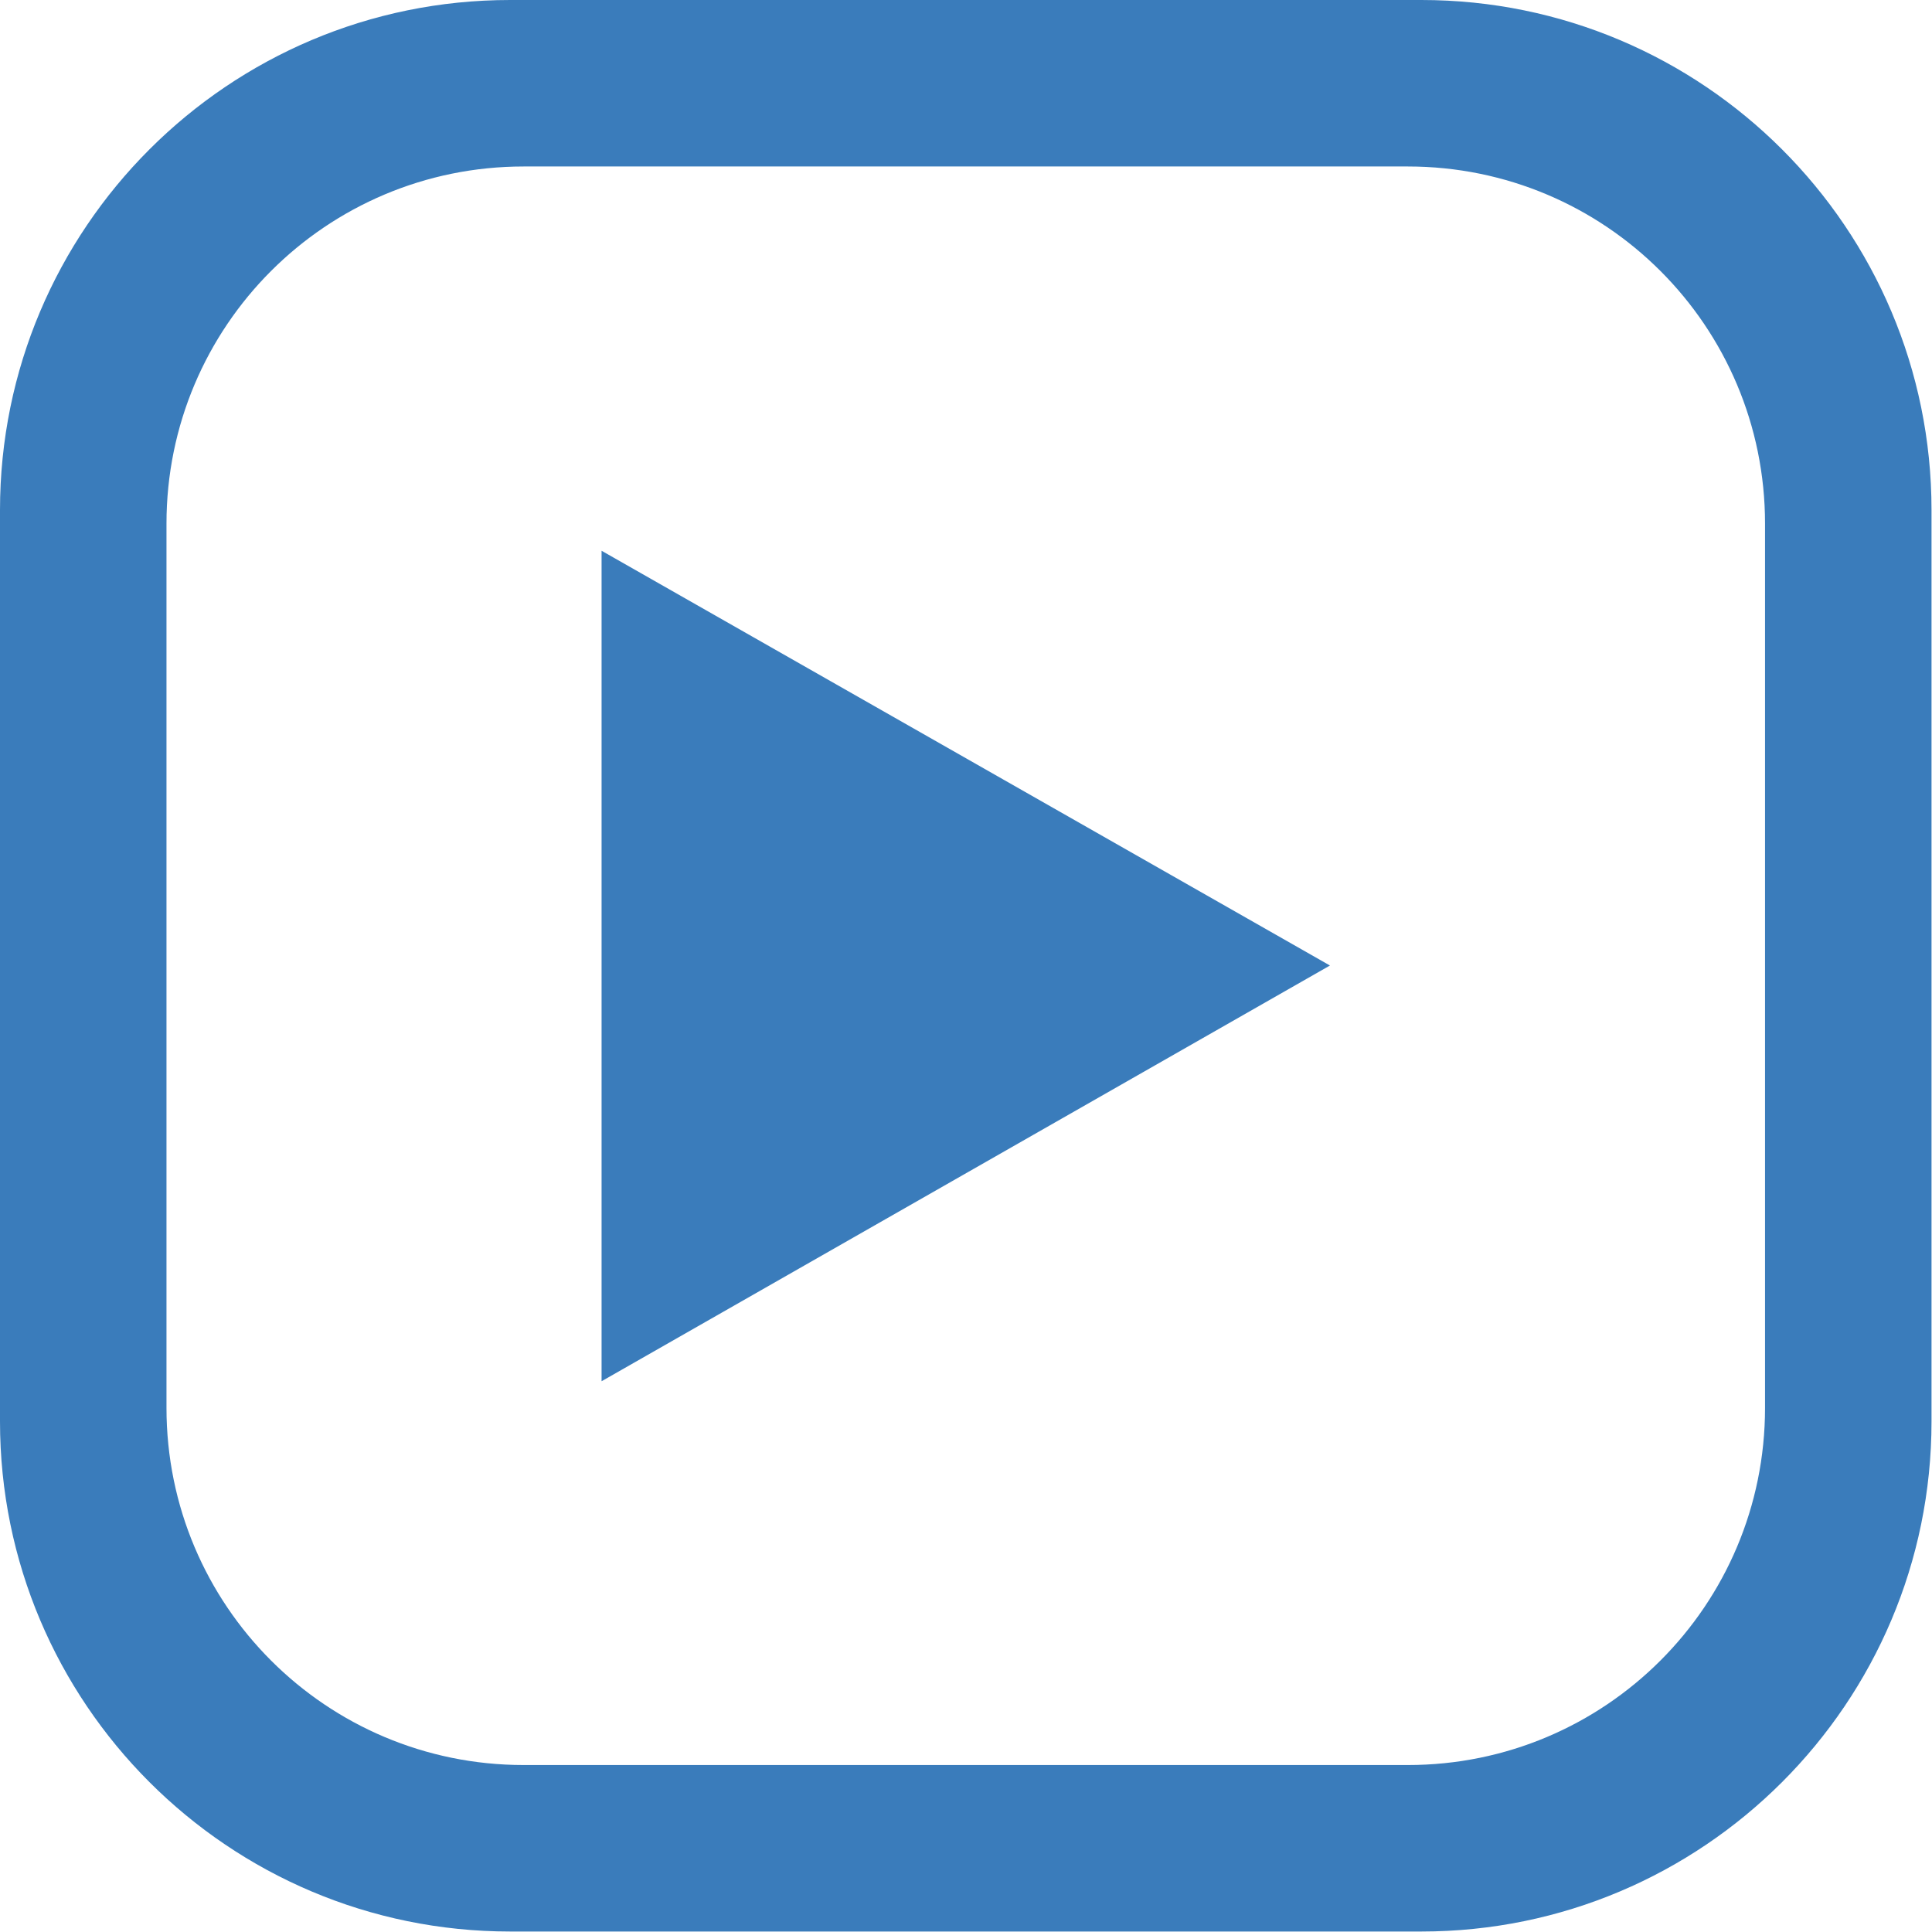
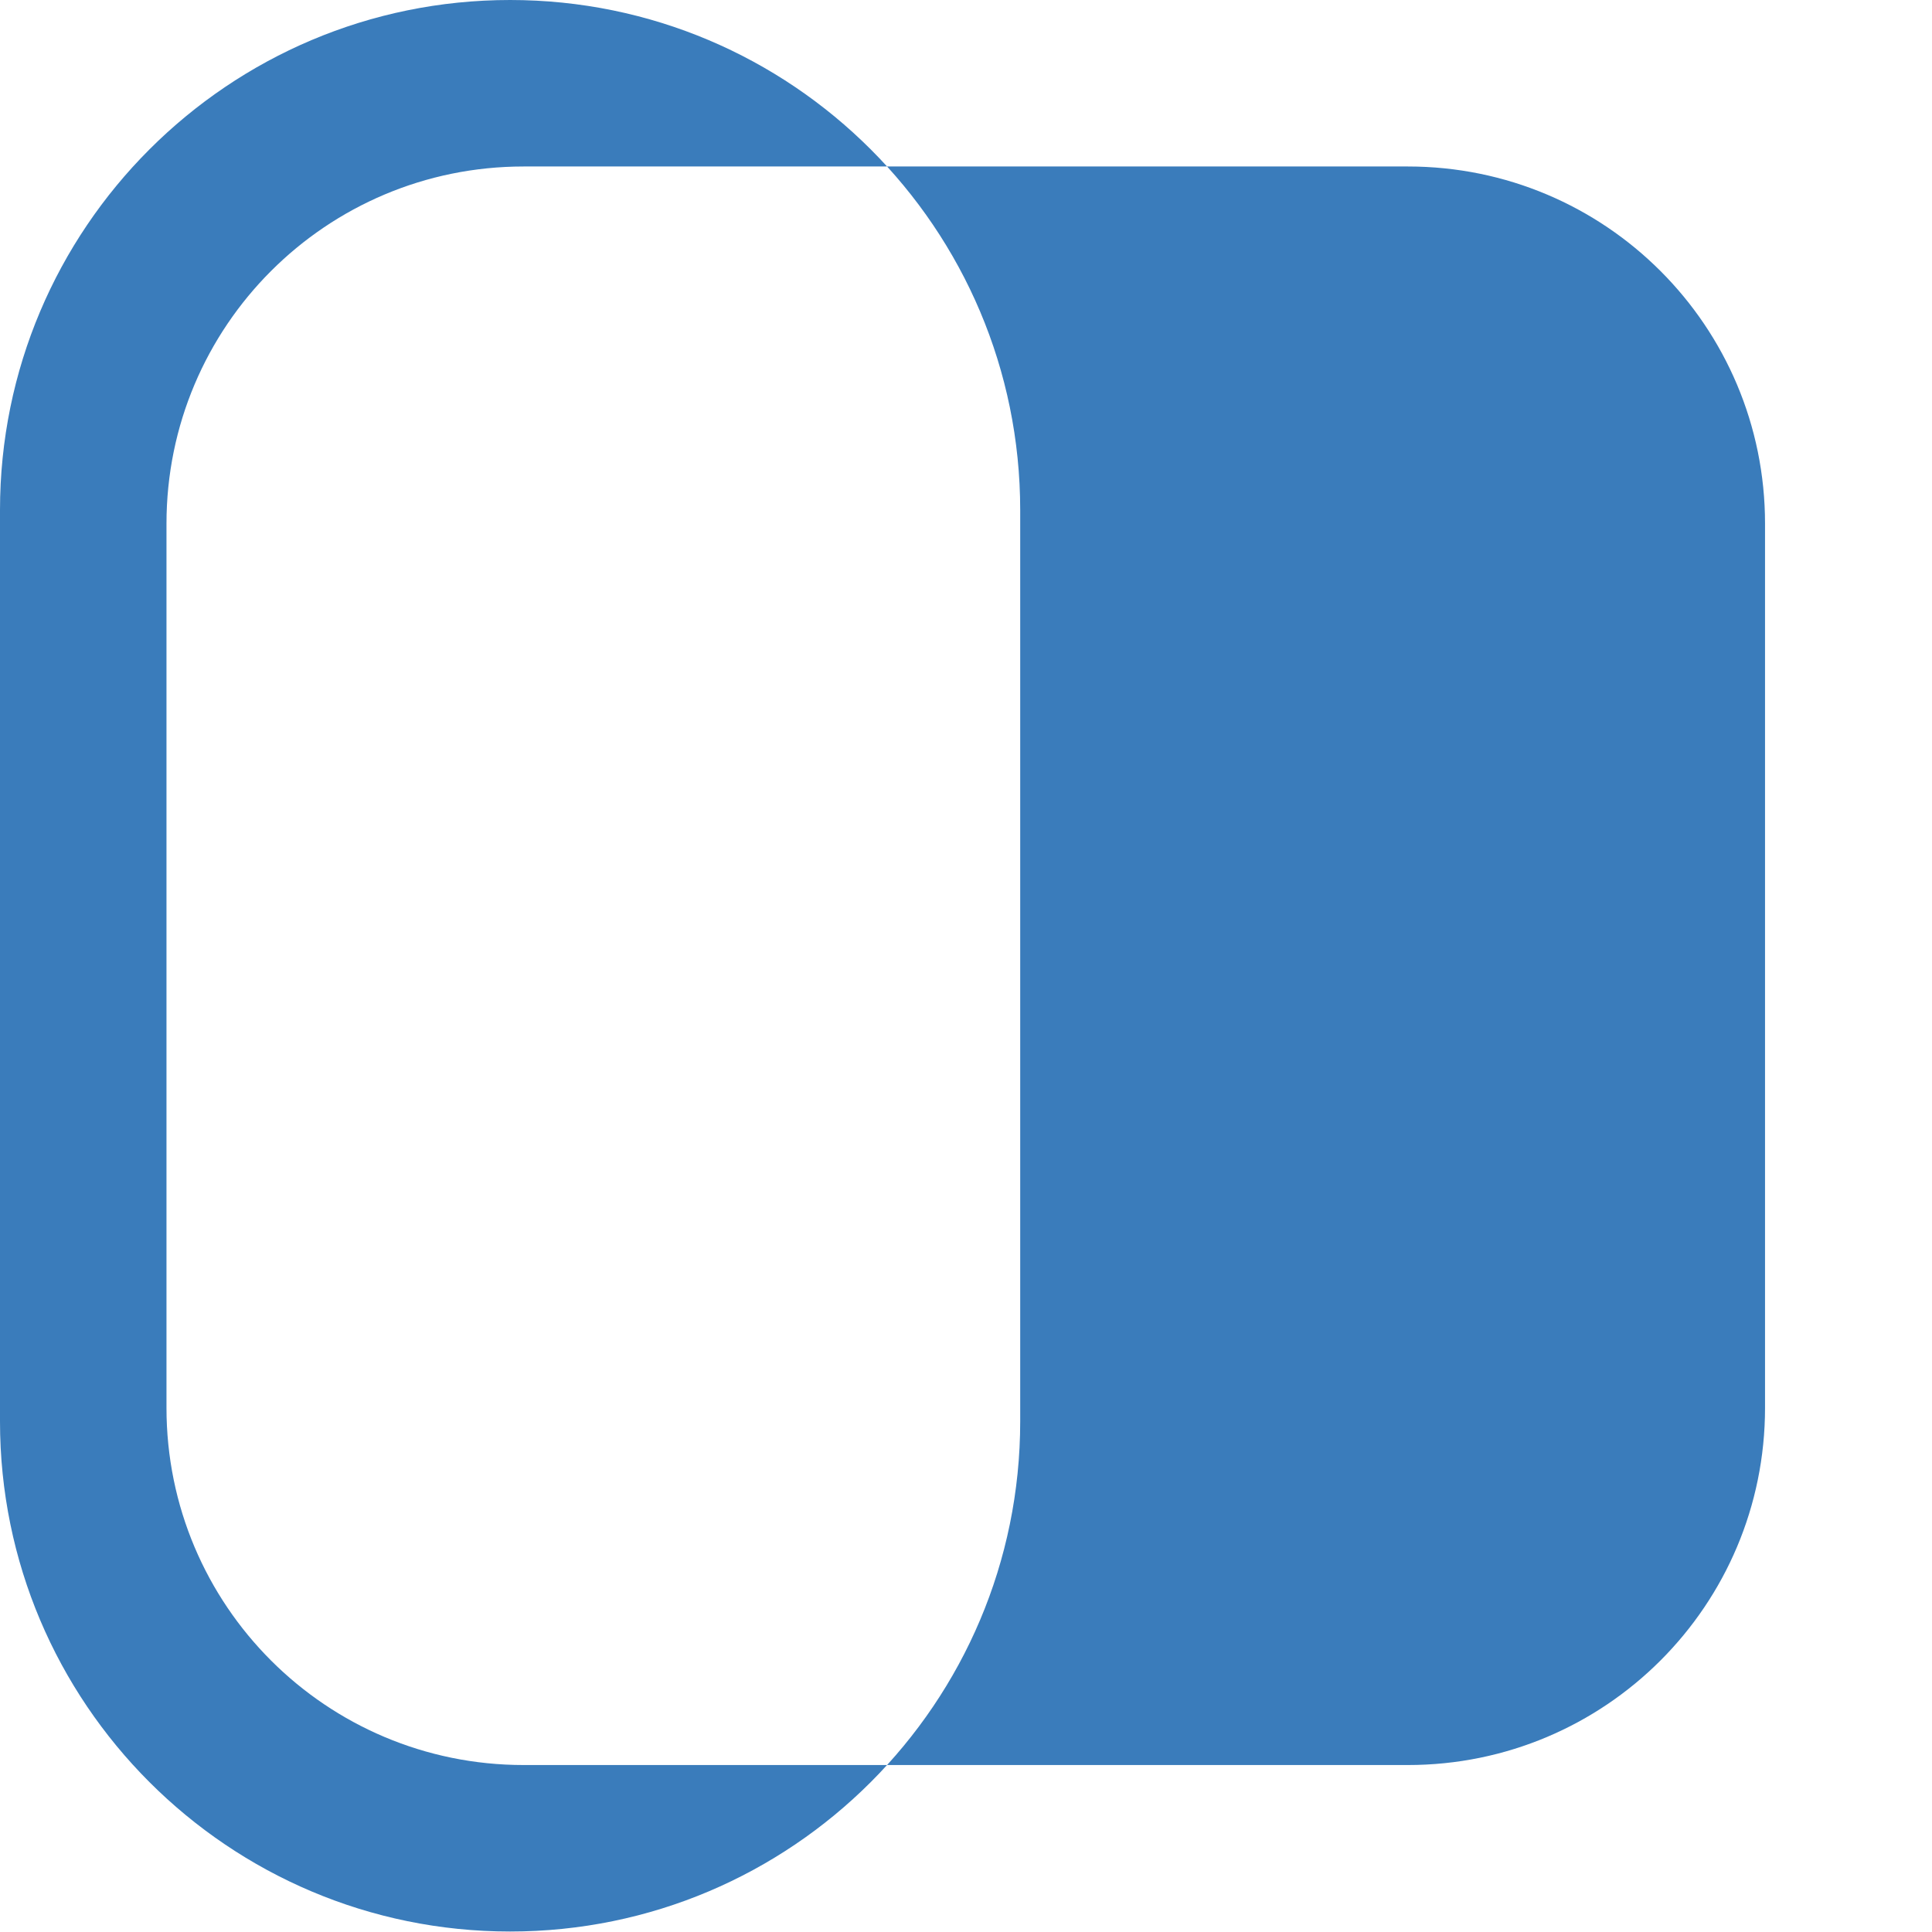
<svg xmlns="http://www.w3.org/2000/svg" id="_レイヤー_2" data-name="レイヤー 2" viewBox="0 0 39.92 39.92">
  <defs>
    <style>
      .cls-1 {
        fill: #3a7cbb;
      }
    </style>
  </defs>
  <g id="_レイヤー_2-2" data-name="レイヤー 2">
    <g>
-       <path class="cls-1" d="M29.37,0H10.54C4.72,0,0,4.72,0,10.54V29.37c0,5.82,4.72,10.54,10.54,10.54H29.37c5.82,0,10.54-4.72,10.54-10.54V10.54c0-5.82-4.72-10.54-10.54-10.54Zm7.1,29.09c0,4.08-3.3,7.38-7.38,7.38H10.82c-4.08,0-7.38-3.3-7.38-7.38V10.82c0-4.08,3.3-7.38,7.38-7.38H29.09c4.08,0,7.38,3.3,7.38,7.38V29.09Z" />
-       <polygon class="cls-1" points="12.43 28.54 27.48 19.95 12.43 11.38 12.43 28.54" />
+       <path class="cls-1" d="M29.37,0H10.54C4.72,0,0,4.72,0,10.54V29.37c0,5.82,4.72,10.54,10.54,10.54c5.82,0,10.54-4.72,10.54-10.54V10.54c0-5.82-4.72-10.54-10.54-10.54Zm7.1,29.09c0,4.08-3.3,7.38-7.38,7.38H10.82c-4.08,0-7.38-3.3-7.38-7.38V10.82c0-4.08,3.3-7.38,7.38-7.38H29.09c4.08,0,7.38,3.3,7.38,7.38V29.09Z" />
    </g>
  </g>
</svg>